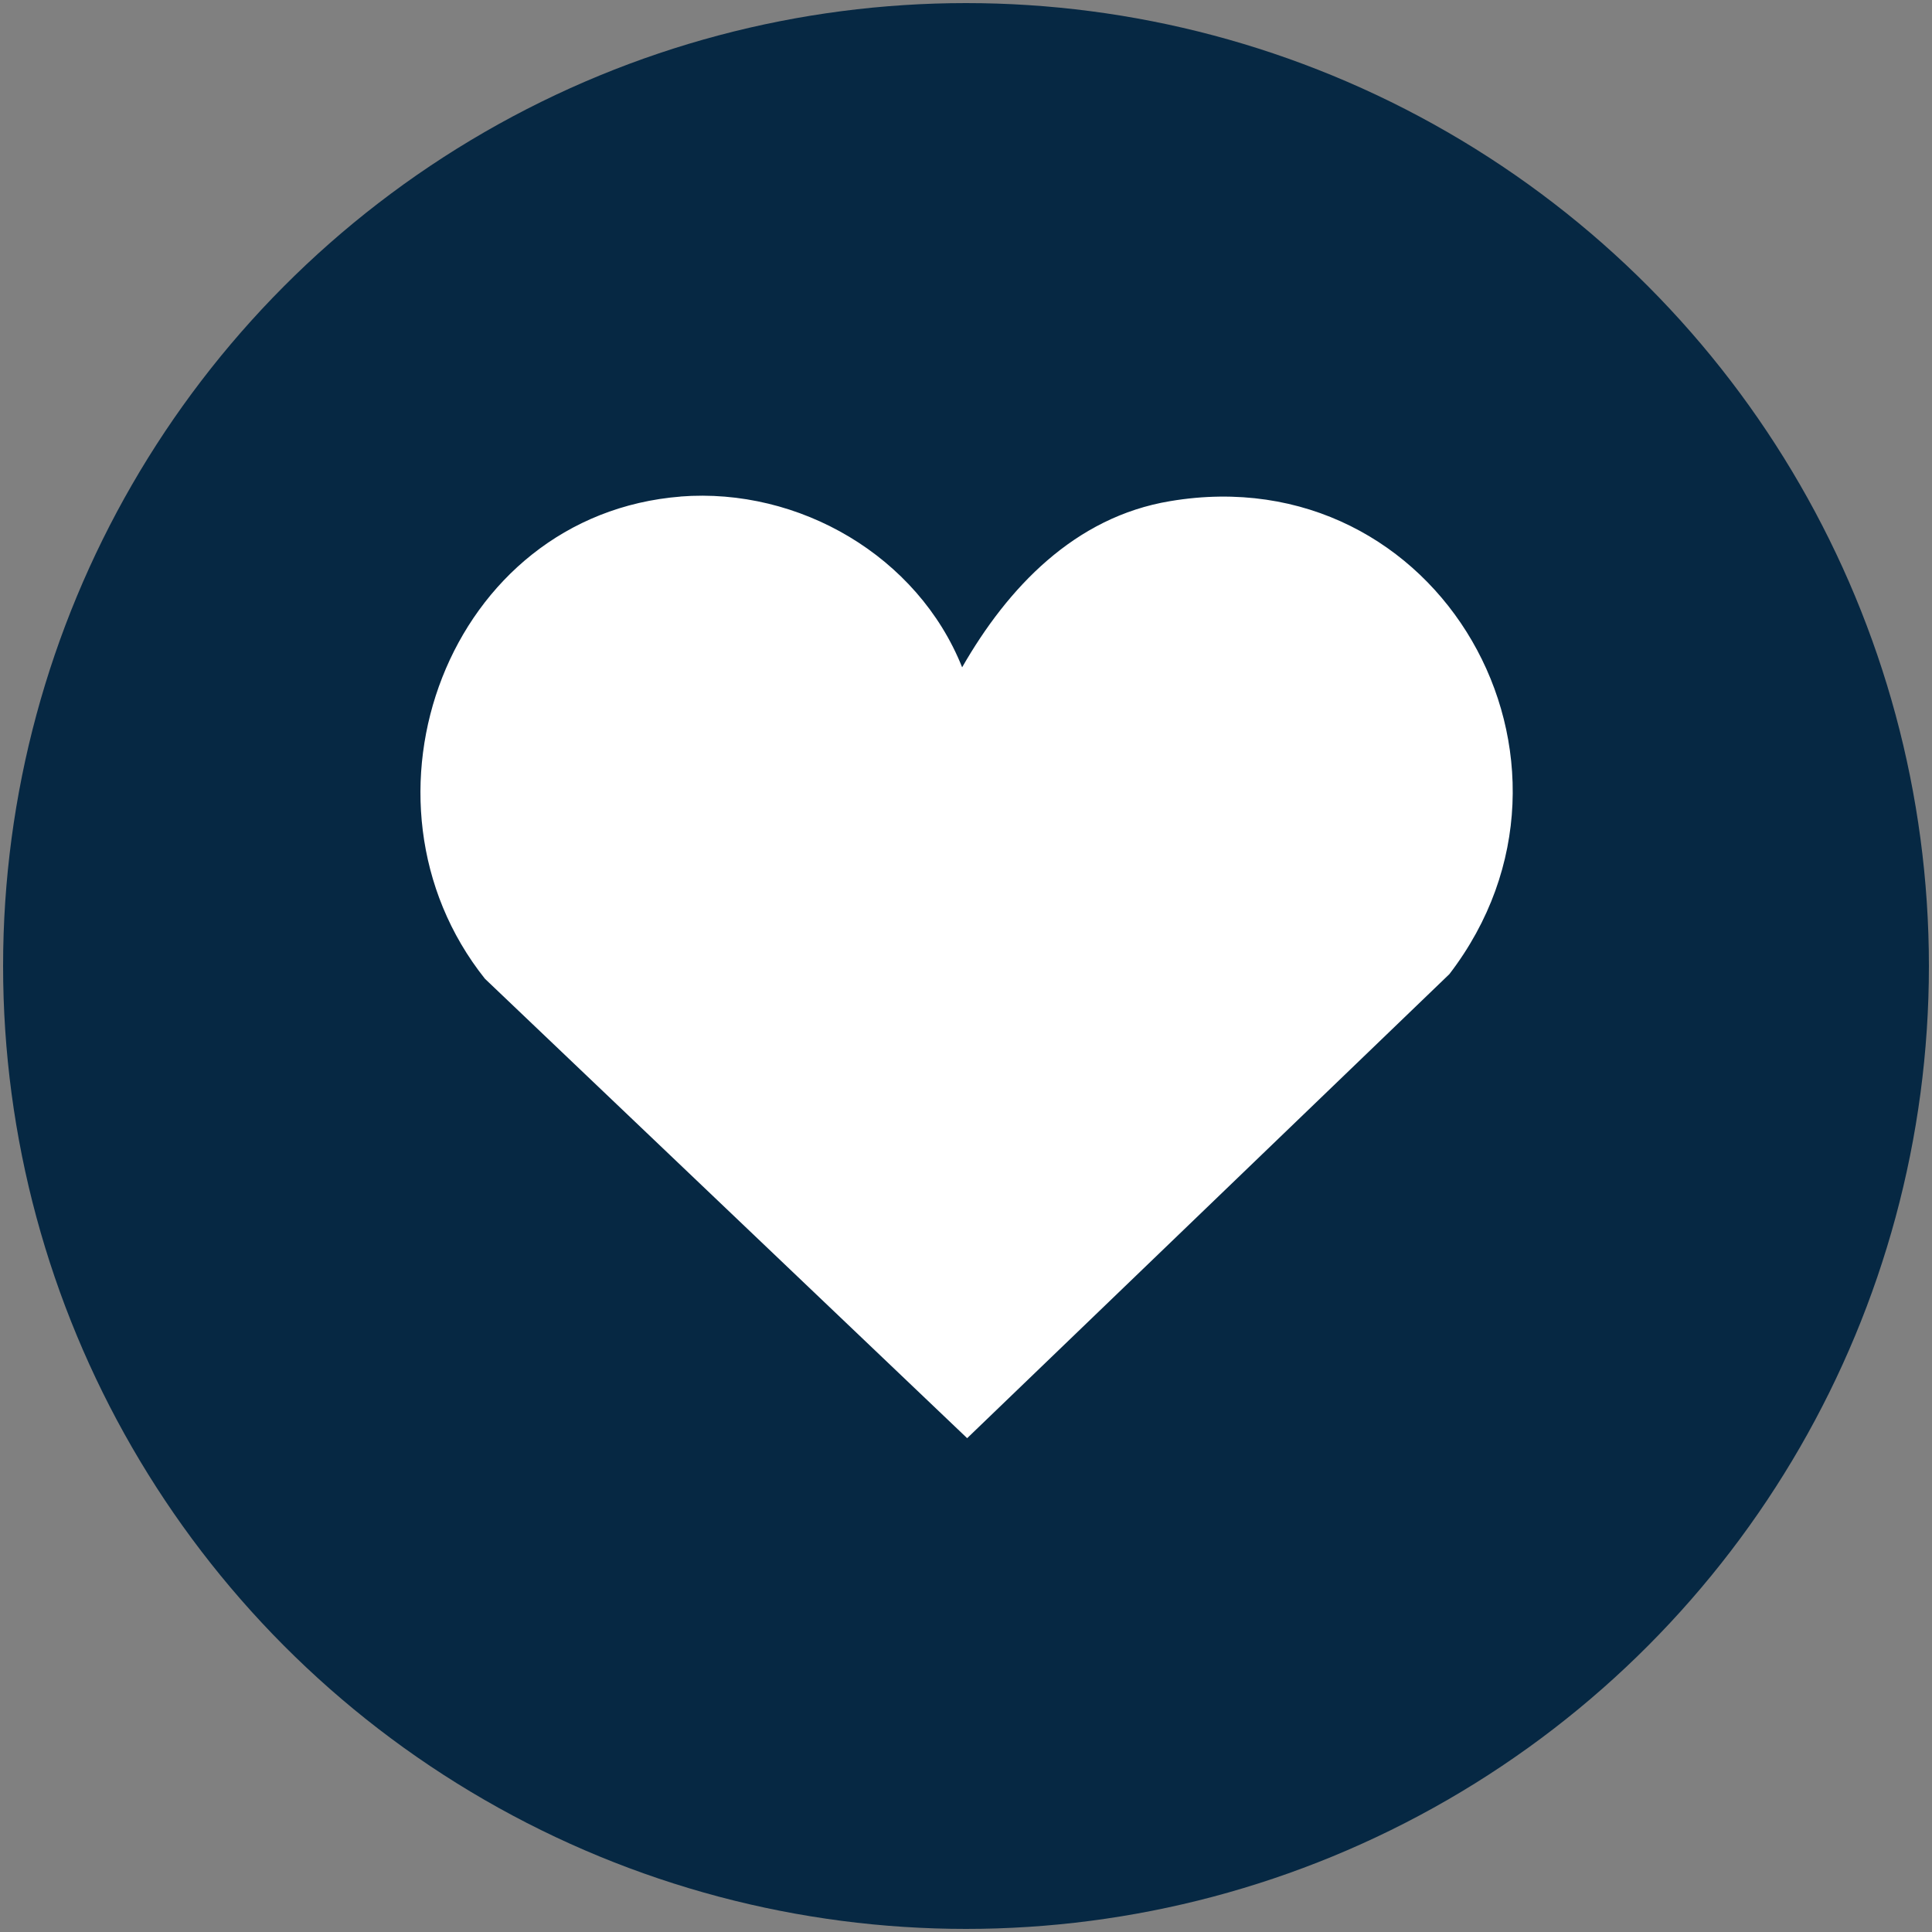
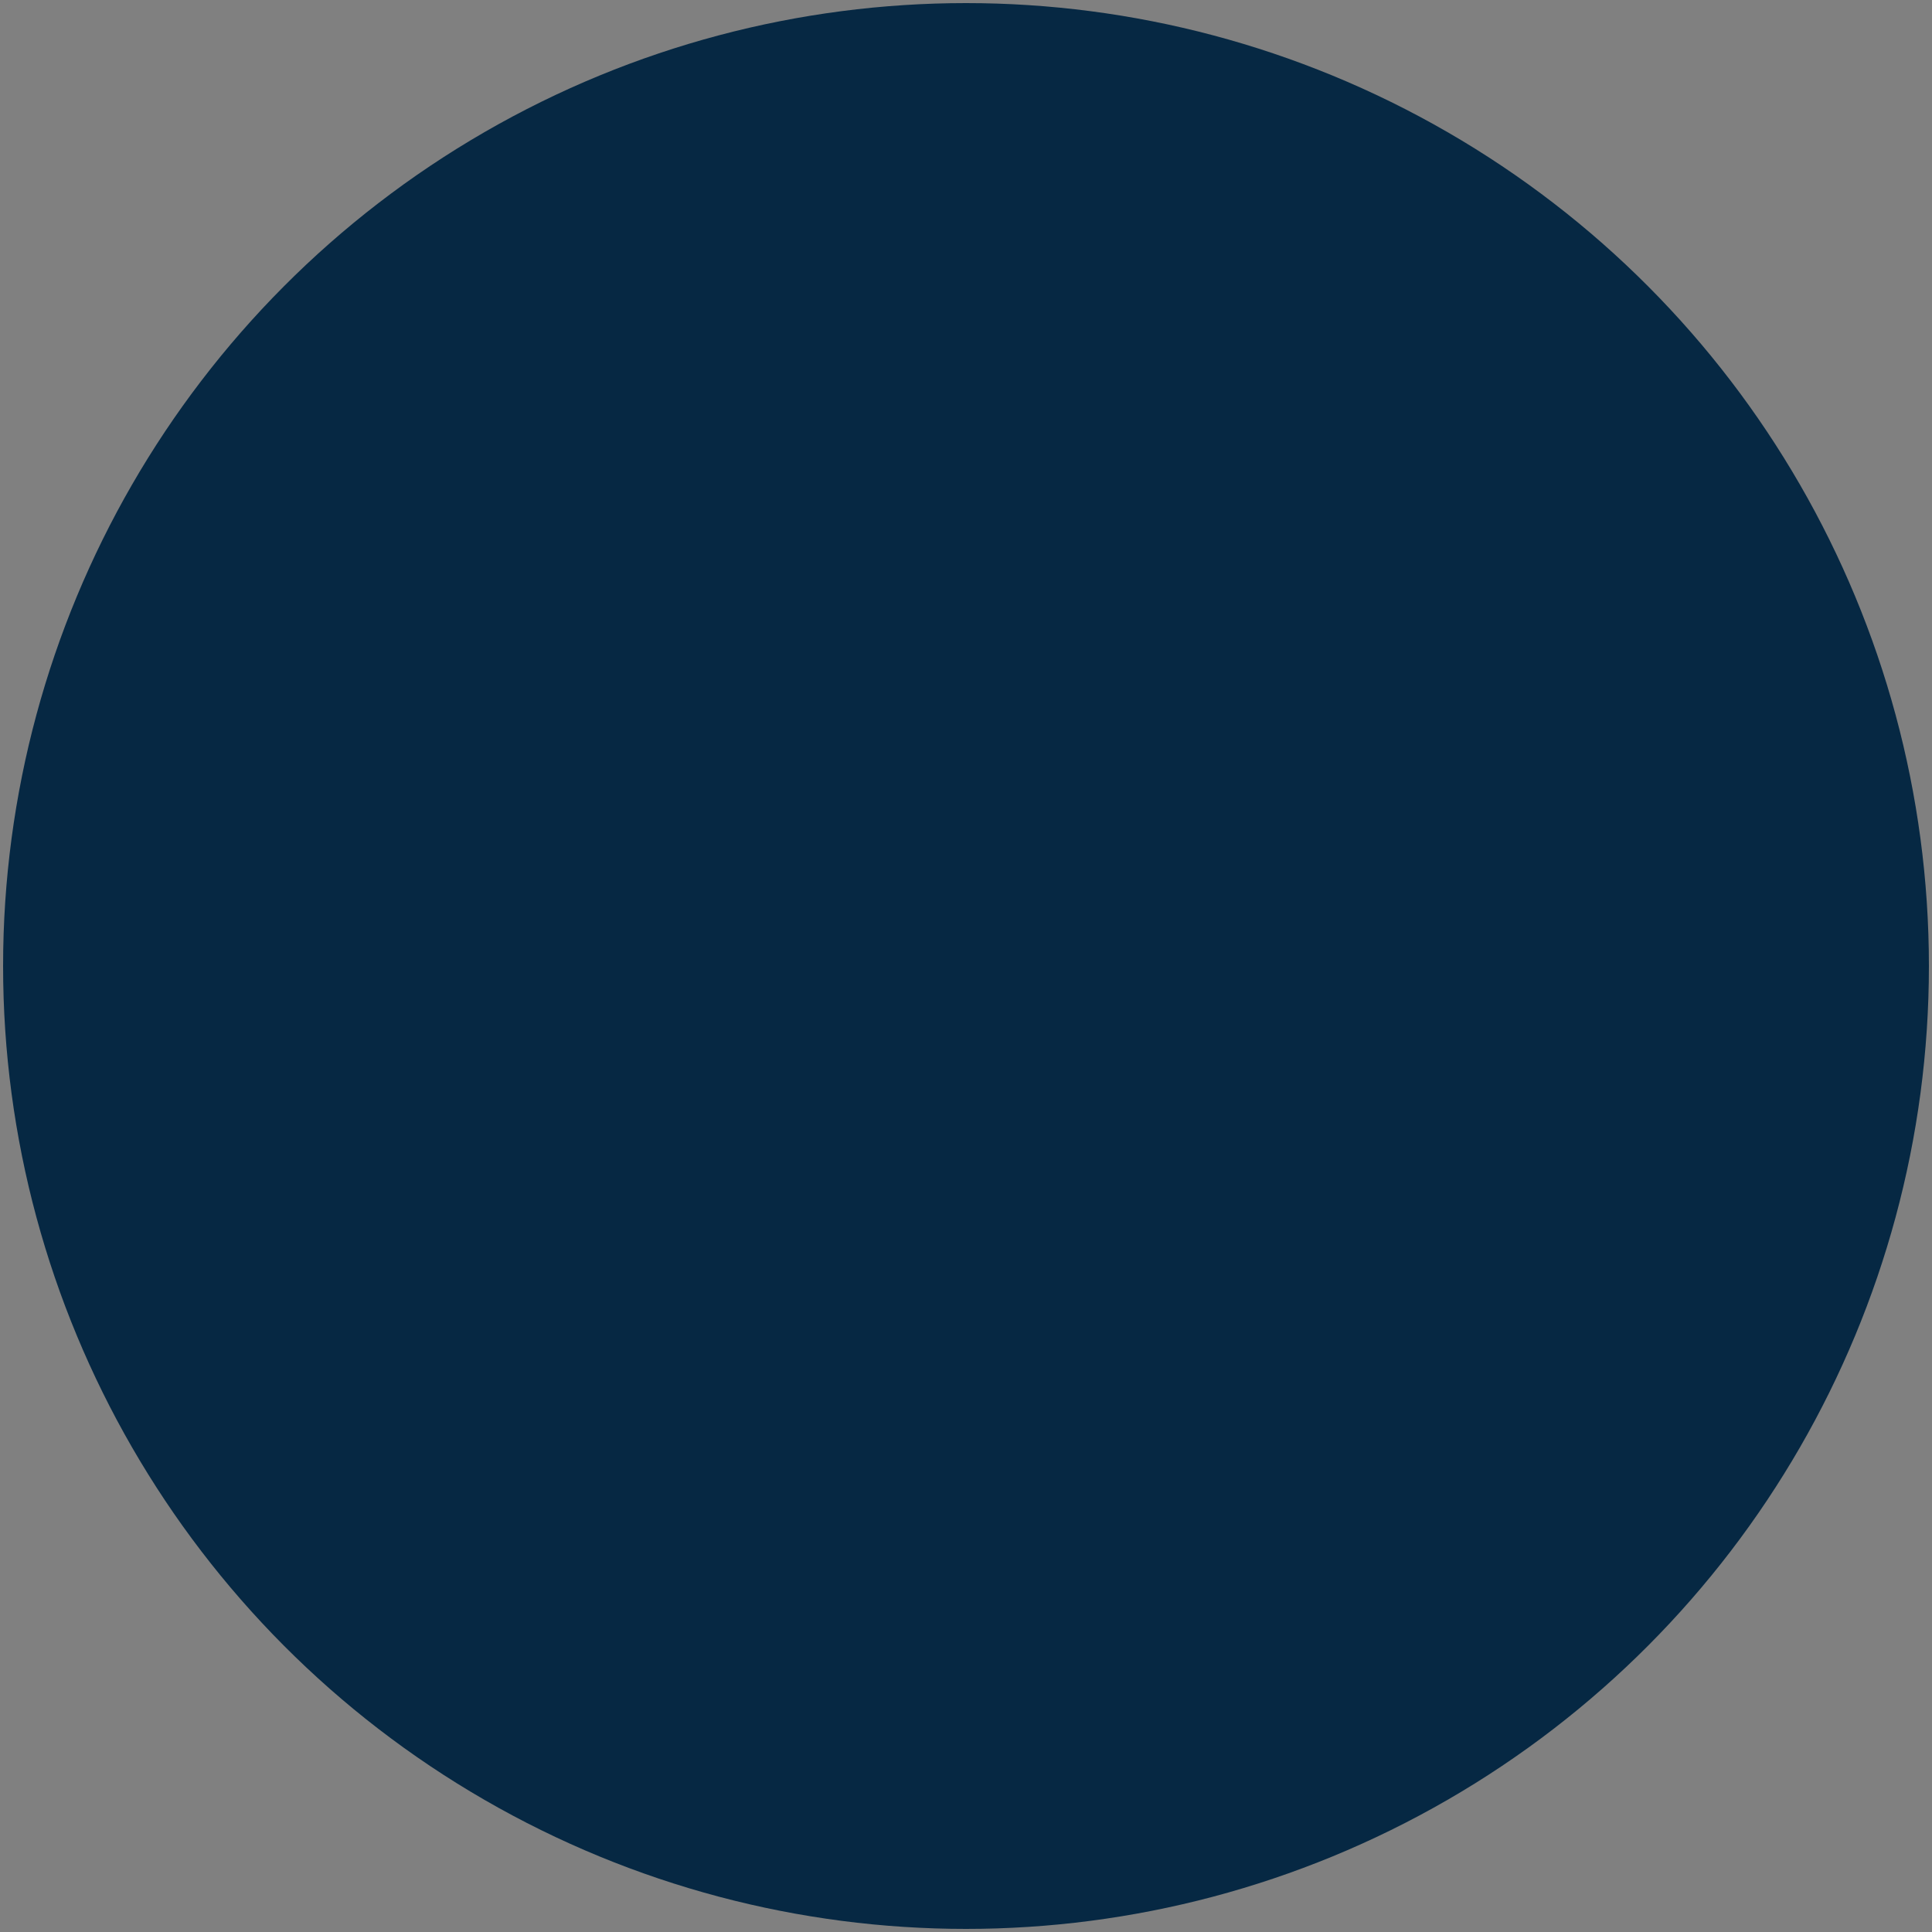
<svg xmlns="http://www.w3.org/2000/svg" id="Layer_1" data-name="Layer 1" viewBox="0 0 50 50">
  <rect x="0" y="0" width="50" height="50" fill="#808080" stroke="none" />
  <defs>
    <style>
      .cls-1 {
        fill: #fff;
      }

      .cls-2 {
        fill: #062843;
      }
    </style>
  </defs>
  <circle class="cls-2" cx="25" cy="25" r="24.92" />
  <g id="Generative_Object" data-name="Generative Object">
-     <path class="cls-1" d="M17.61,12.85c3.07-.24,6.14,1.54,7.29,4.42,1.18-2.06,2.91-3.89,5.38-4.3,6.98-1.18,11.45,6.74,7.23,12.24l-12.48,12.01-12.48-11.89c-3.68-4.62-.96-12.01,5.08-12.48Z" />
-   </g>
+     </g>
</svg>